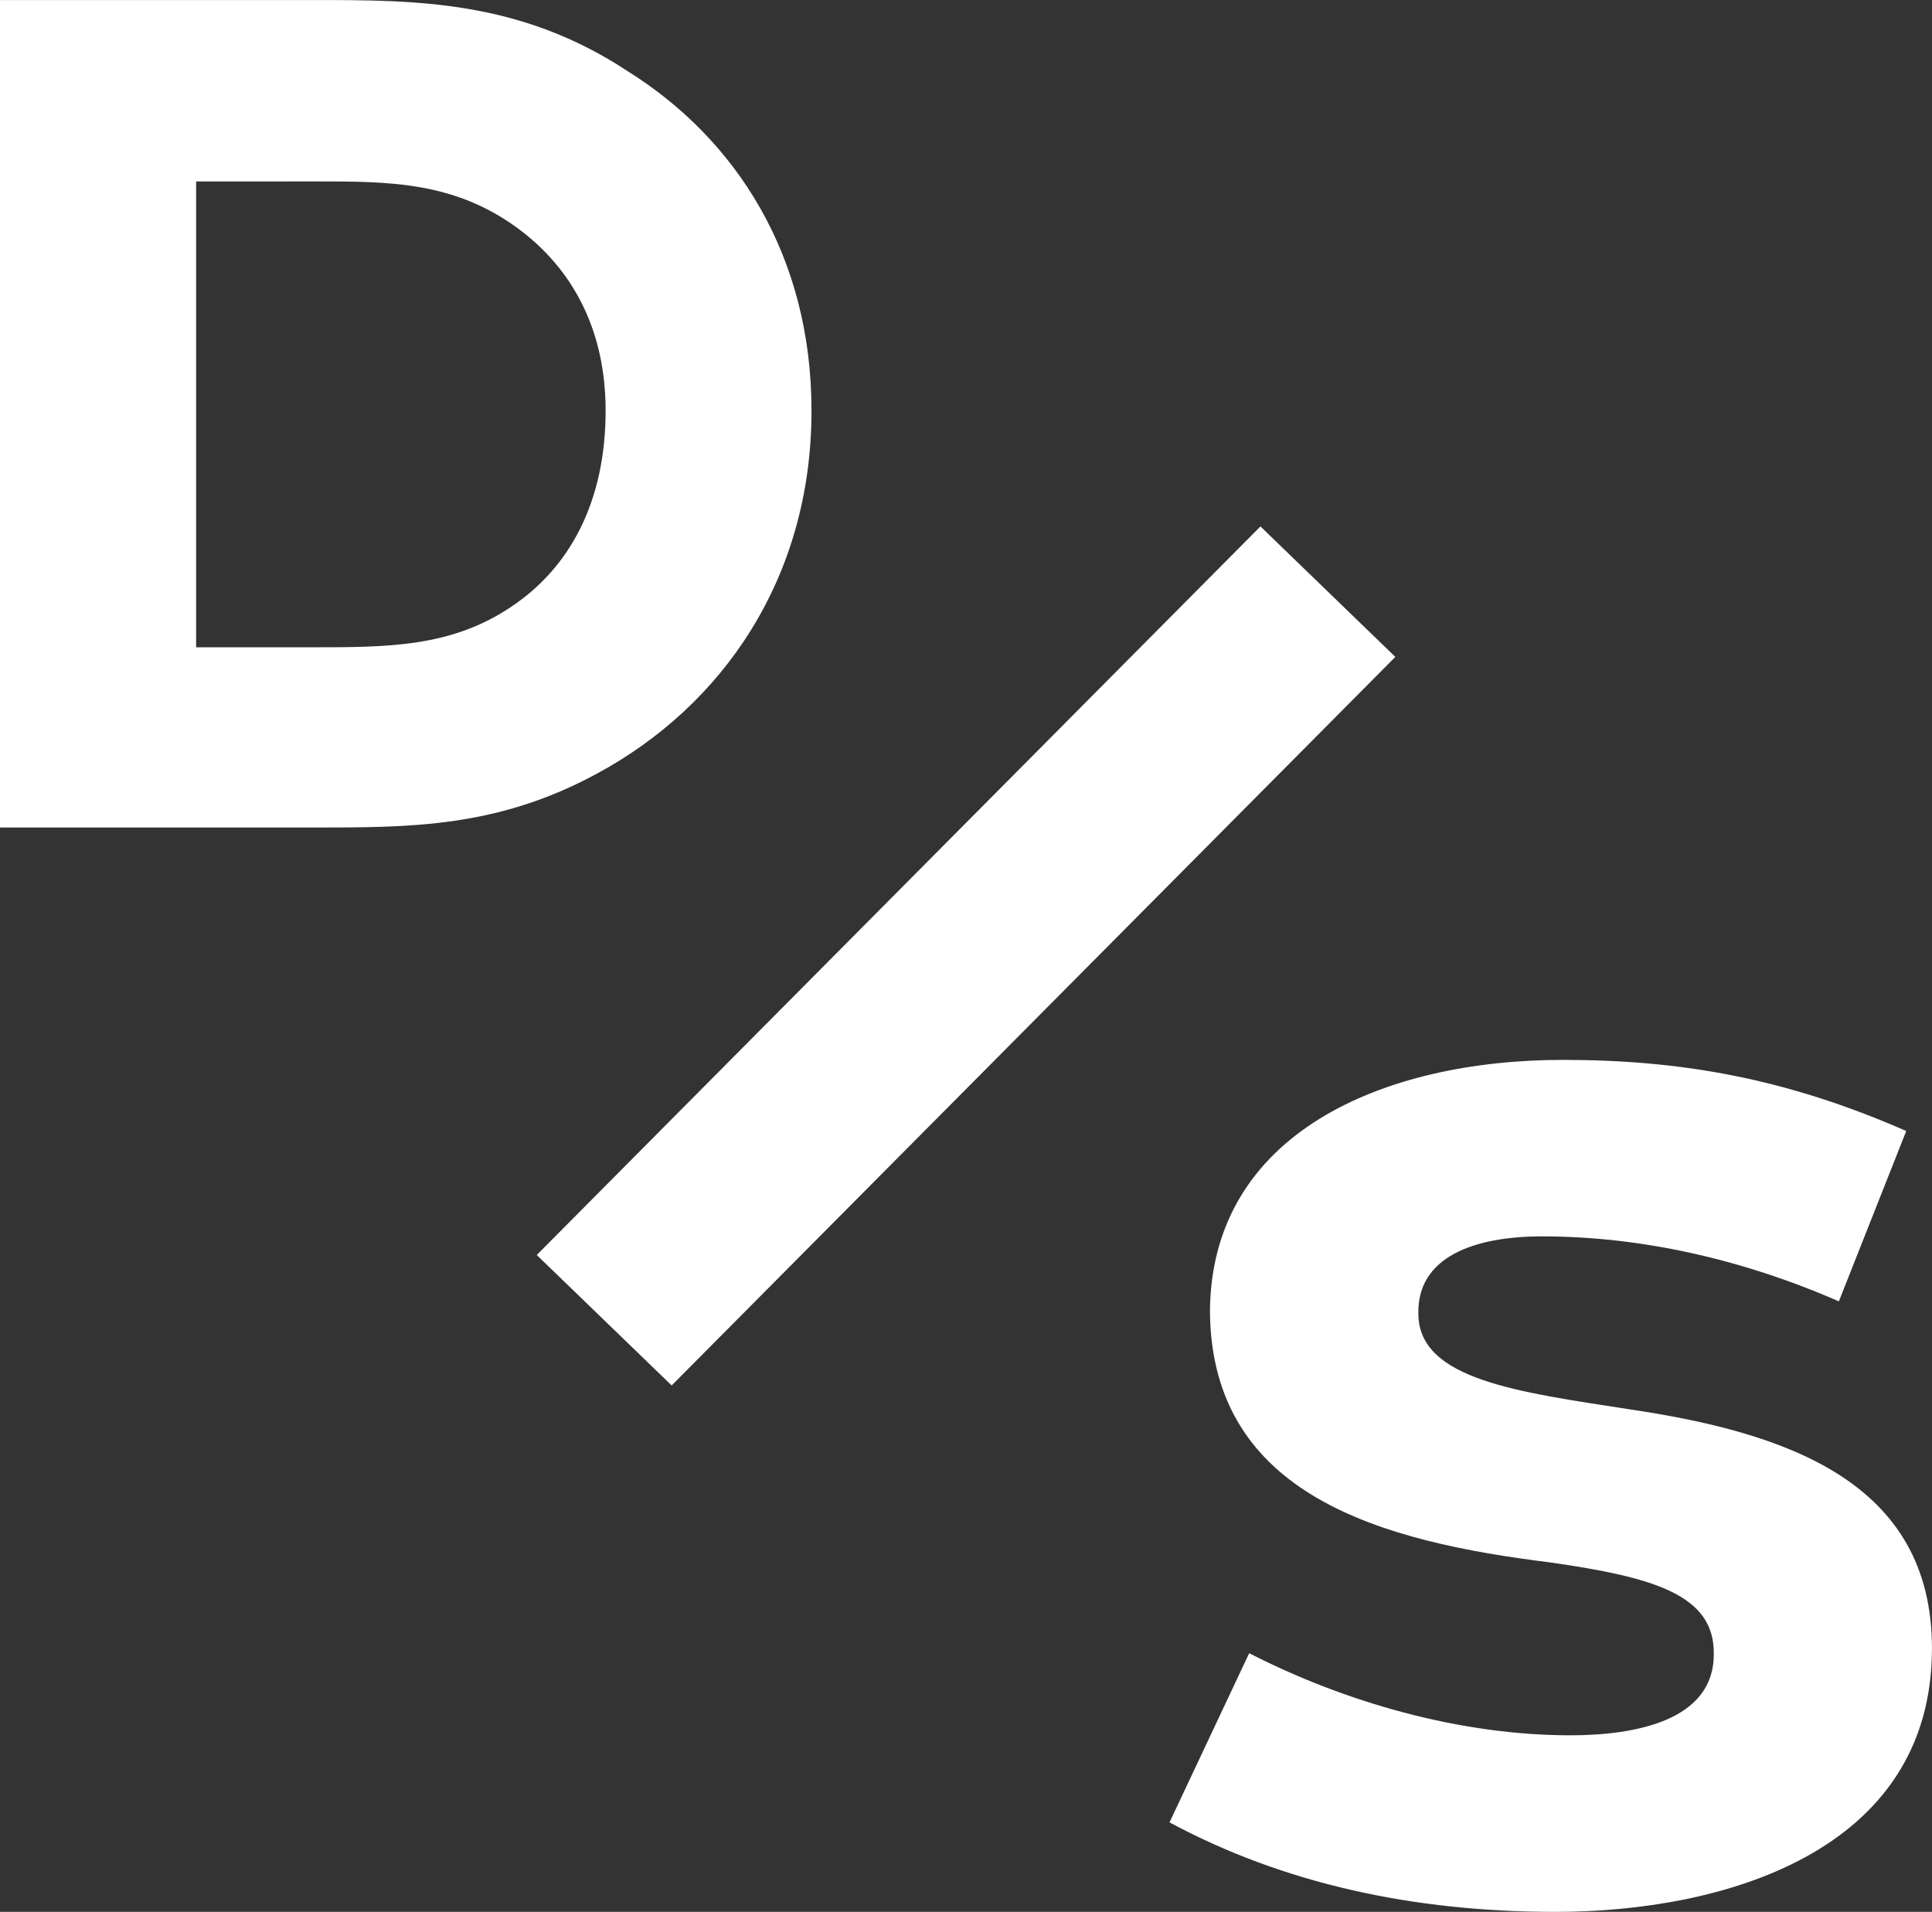
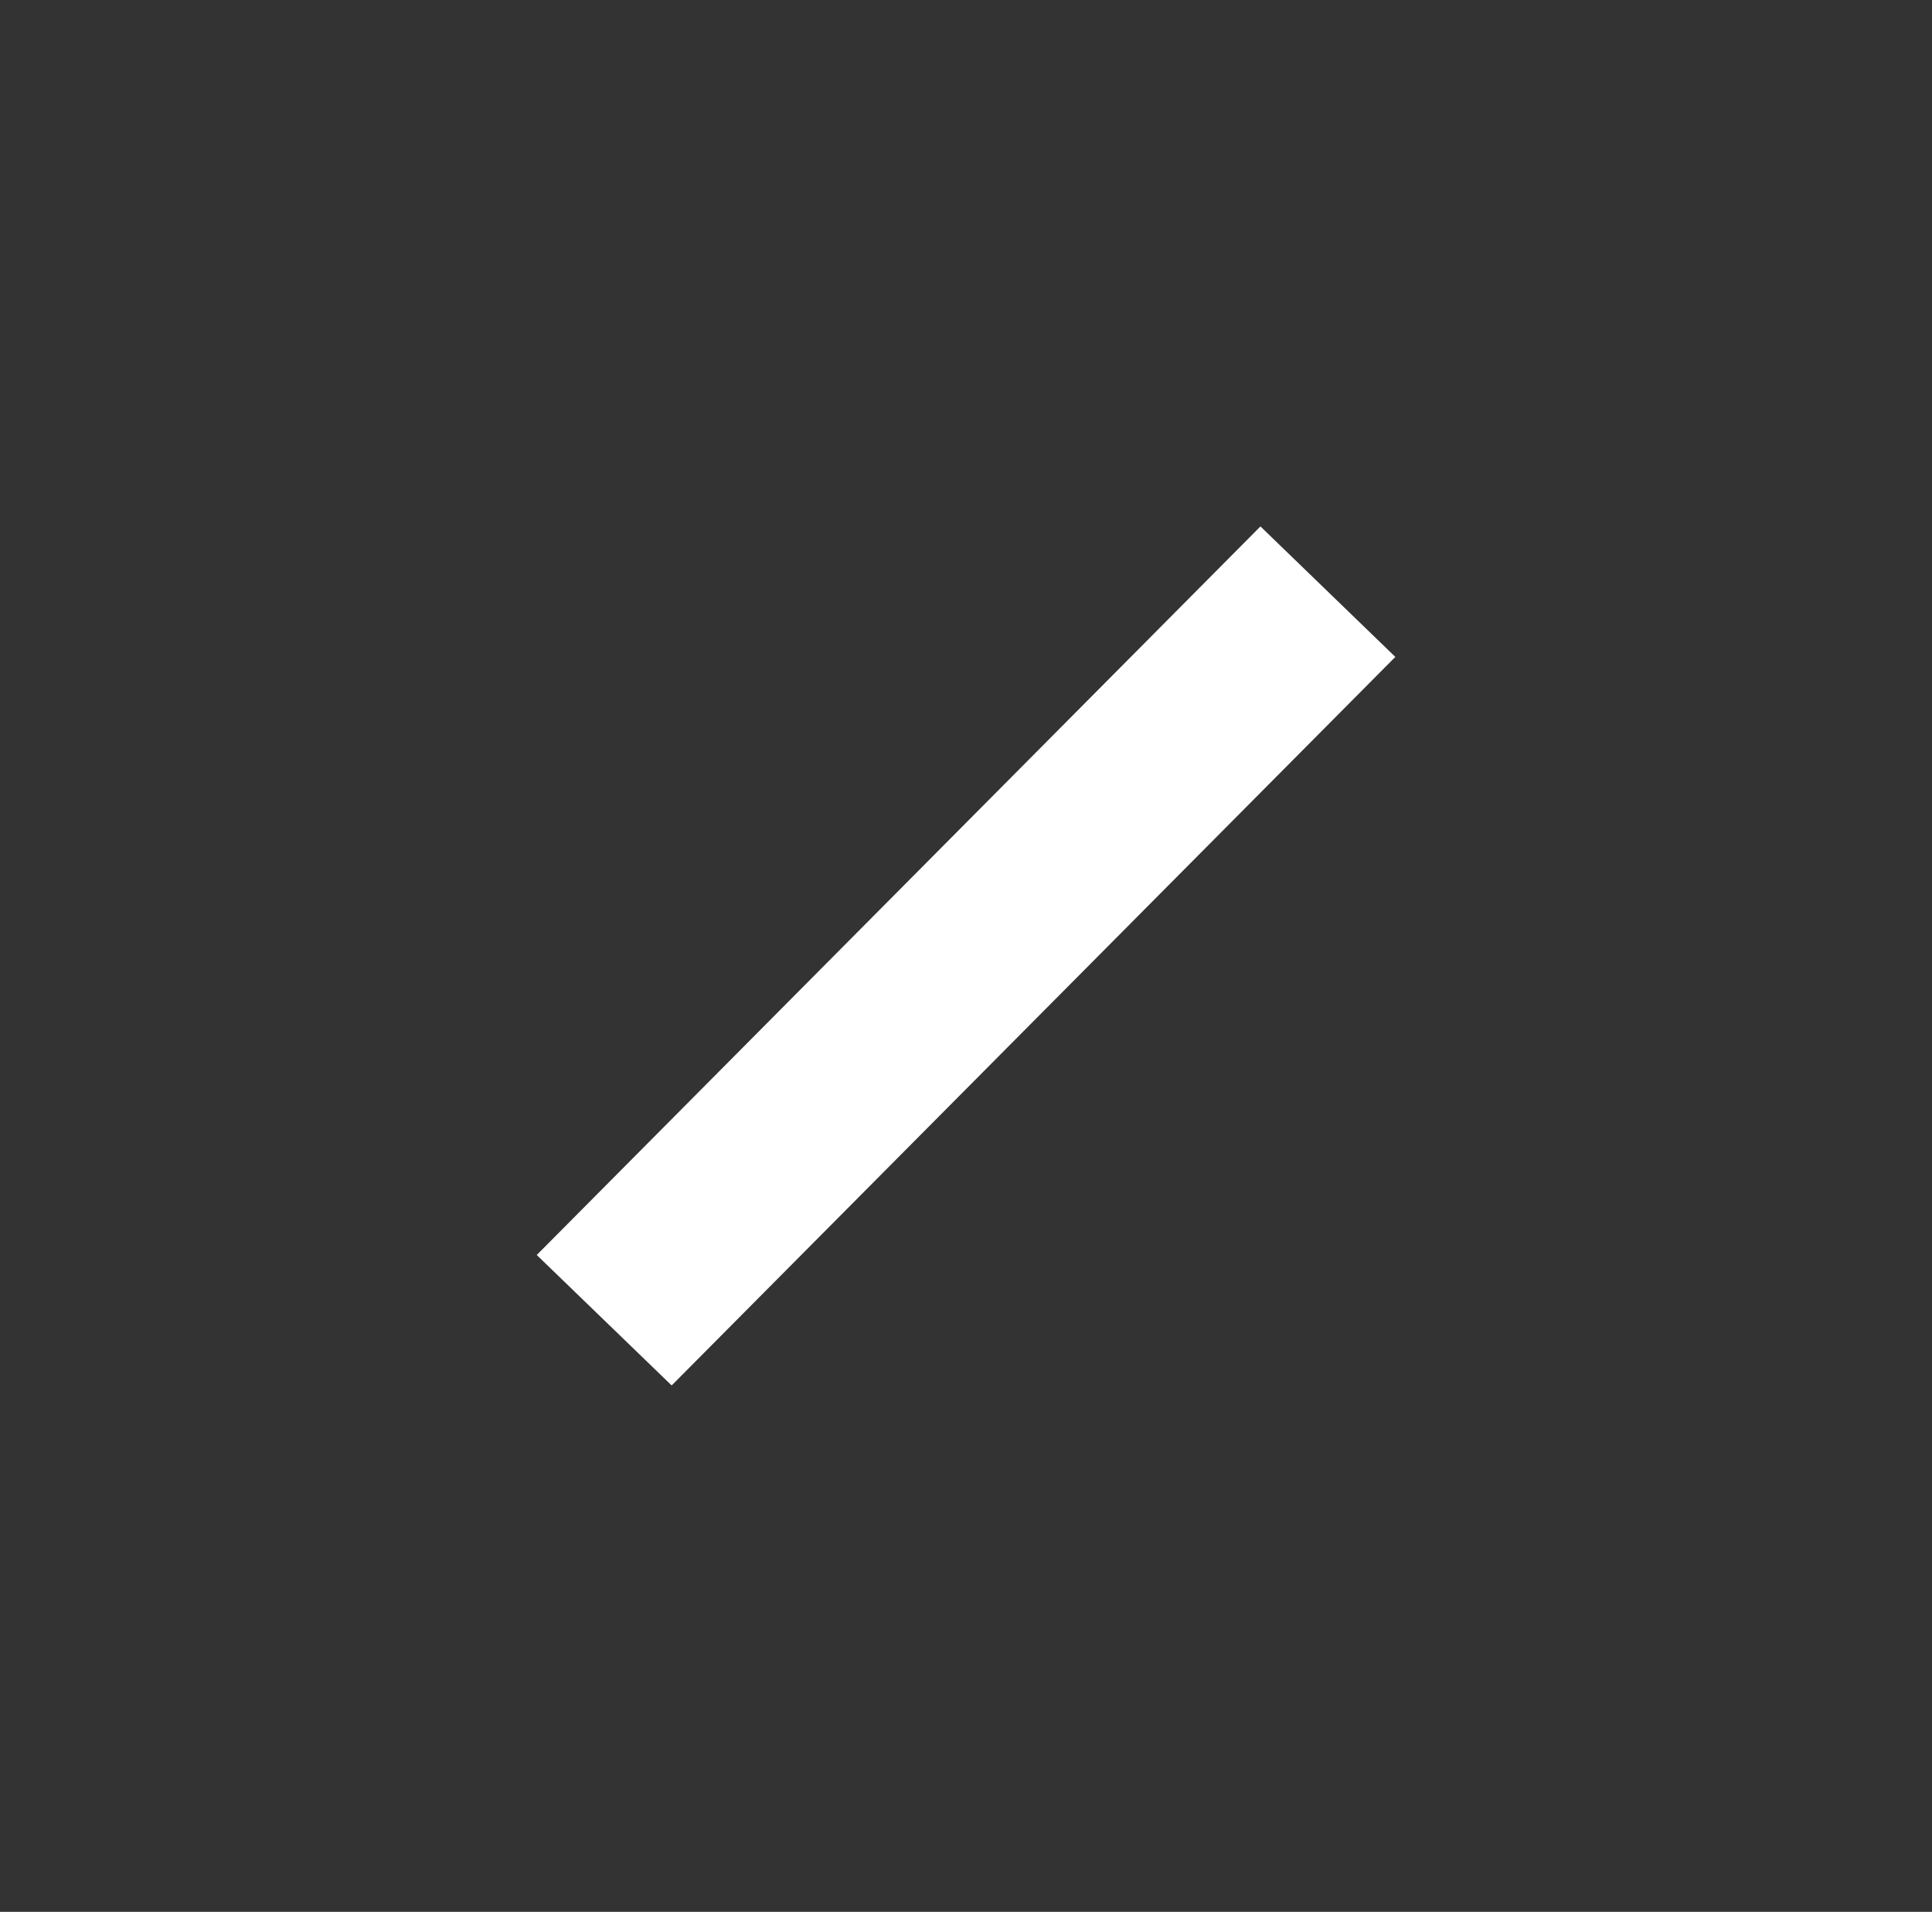
<svg xmlns="http://www.w3.org/2000/svg" xmlns:ns1="http://www.inkscape.org/namespaces/inkscape" xmlns:ns2="http://sodipodi.sourceforge.net/DTD/sodipodi-0.dtd" width="47.294mm" height="46.799mm" viewBox="0 0 47.294 46.799" version="1.1" id="svg260" ns1:version="0.92.3 (2405546, 2018-03-11)" ns2:docname="dis-logo.svg">
  <rect x="0" y="0" width="47.294" height="46.799" fill="#333333" stroke="none" />
  <defs id="defs254" />
  <ns2:namedview id="base" pagecolor="#ffffff" bordercolor="#666666" borderopacity="1.0" ns1:pageopacity="0.0" ns1:pageshadow="2" ns1:zoom="1.4" ns1:cx="185.14836" ns1:cy="-80.588807" ns1:document-units="mm" ns1:current-layer="layer2" showgrid="false" ns1:window-width="2001" ns1:window-height="1335" ns1:window-x="673" ns1:window-y="69" ns1:window-maximized="0" />
  <g ns1:groupmode="layer" id="layer2" ns1:label="Layer 2" style="display:inline" transform="translate(-11.221,-3.631)">
    <path d="m 42.076,16.517 -17.716,17.834 3.303,3.193 17.715,-17.833 z" style="display:inline;fill:#ffffff;fill-opacity:1;fill-rule:nonzero;stroke:none;stroke-width:0.353" id="path172" ns1:connector-curvature="0" />
-     <path d="M 16.022,8.073 V 19.475 h 2.852 c 1.83,0 3.39,0 4.861,-0.991 1.441,-0.96 2.311,-2.58 2.311,-4.801 0,-1.98 -0.81,-3.481 -2.16,-4.471 -1.561,-1.14 -3.152,-1.14 -4.922,-1.14 z m -4.801,-4.441 h 7.682 c 2.491,0 5.042,0 7.682,1.741 2.641,1.65 4.501,4.501 4.501,8.311 0,4.112 -2.191,7.232 -5.251,8.883 -2.431,1.32 -4.561,1.32 -6.902,1.32 h -7.712 z" style="display:inline;fill:#ffffff;fill-opacity:1;fill-rule:nonzero;stroke:none;stroke-width:0.353" id="path176" ns1:connector-curvature="0" />
-     <path d="m 56.235,35.486 c -2.401,-1.05 -4.891,-1.591 -7.263,-1.591 -1.68,0 -3.061,0.51 -3.03,1.892 0,1.62 2.459,1.92 5.16,2.34 3.842,0.57 7.412,1.77 7.412,5.851 0,5.012 -5.161,6.452 -9.212,6.452 -3.481,0 -6.662,-0.69 -9.452,-2.191 l 1.95,-4.141 c 2.341,1.2 5.161,2.01 7.862,2.01 1.59,0 3.511,-0.36 3.511,-1.98 0.03,-1.47 -1.501,-1.891 -3.99,-2.25 -4.112,-0.509 -8.313,-1.62 -8.343,-6.152 0.03,-4.349 4.231,-6.151 8.642,-6.151 2.881,0 5.462,0.45 8.402,1.741 z" style="display:inline;fill:#ffffff;fill-opacity:1;fill-rule:nonzero;stroke:none;stroke-width:0.353" id="path180" ns1:connector-curvature="0" />
  </g>
</svg>